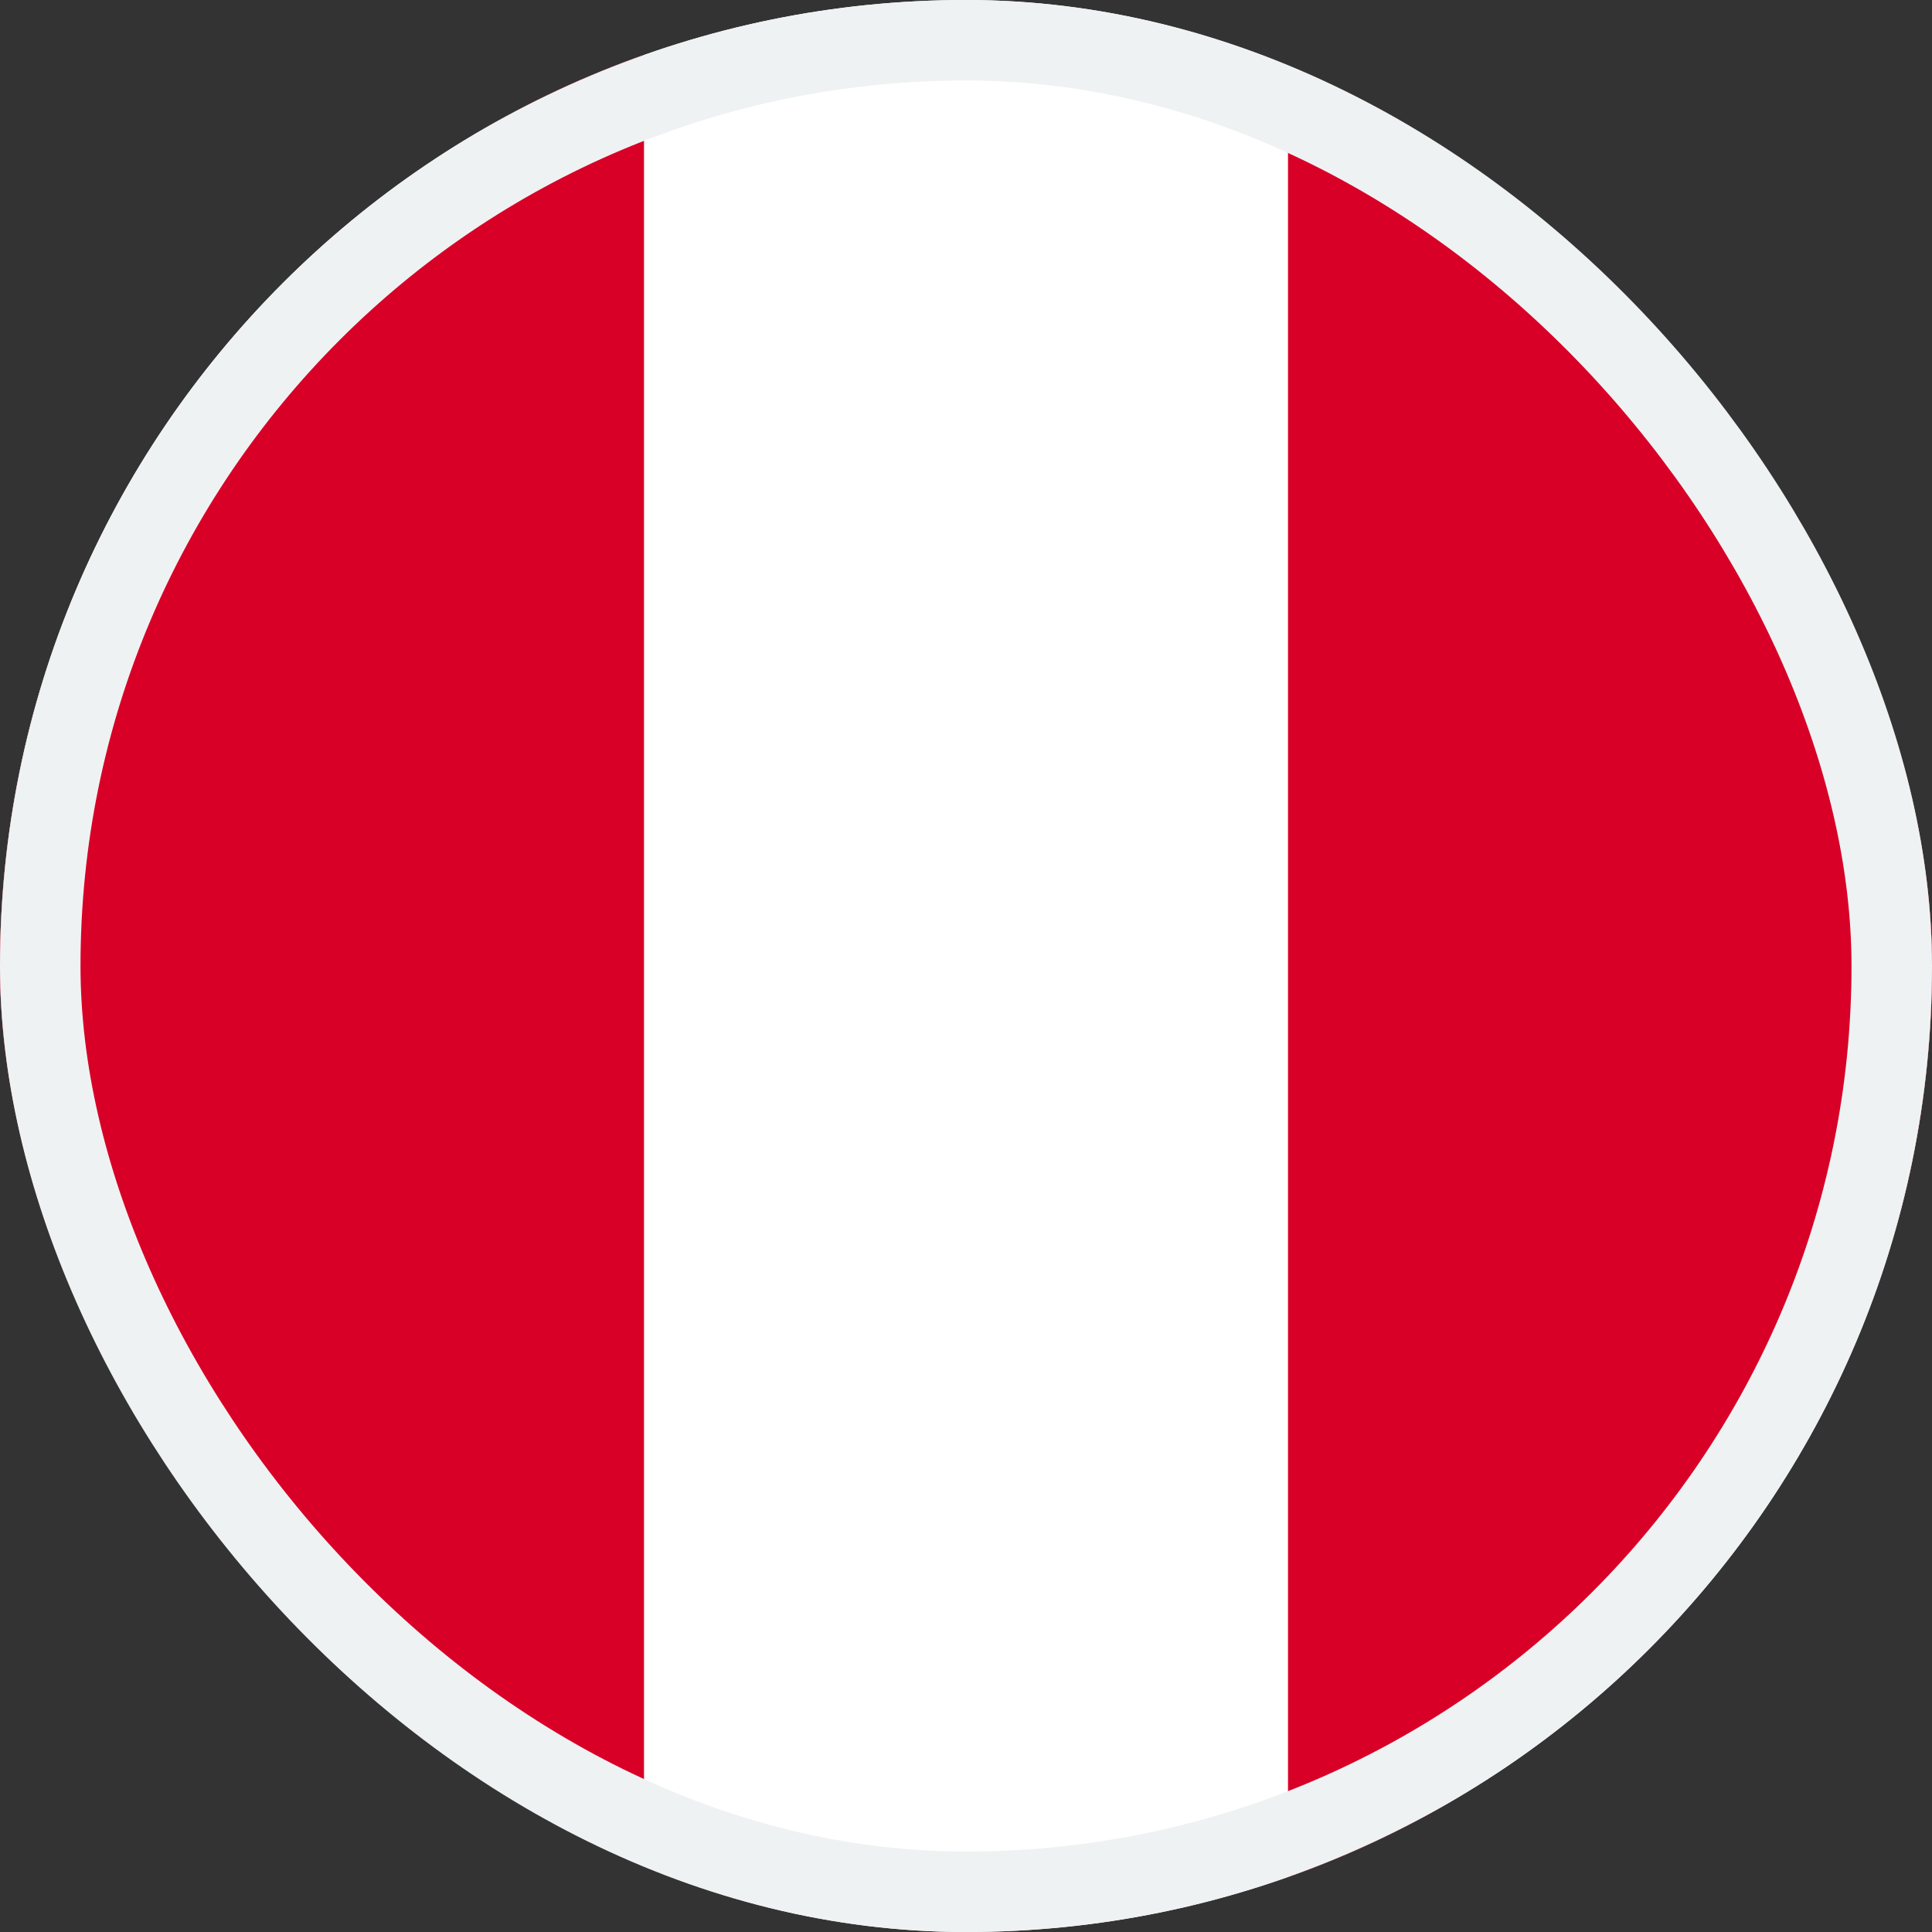
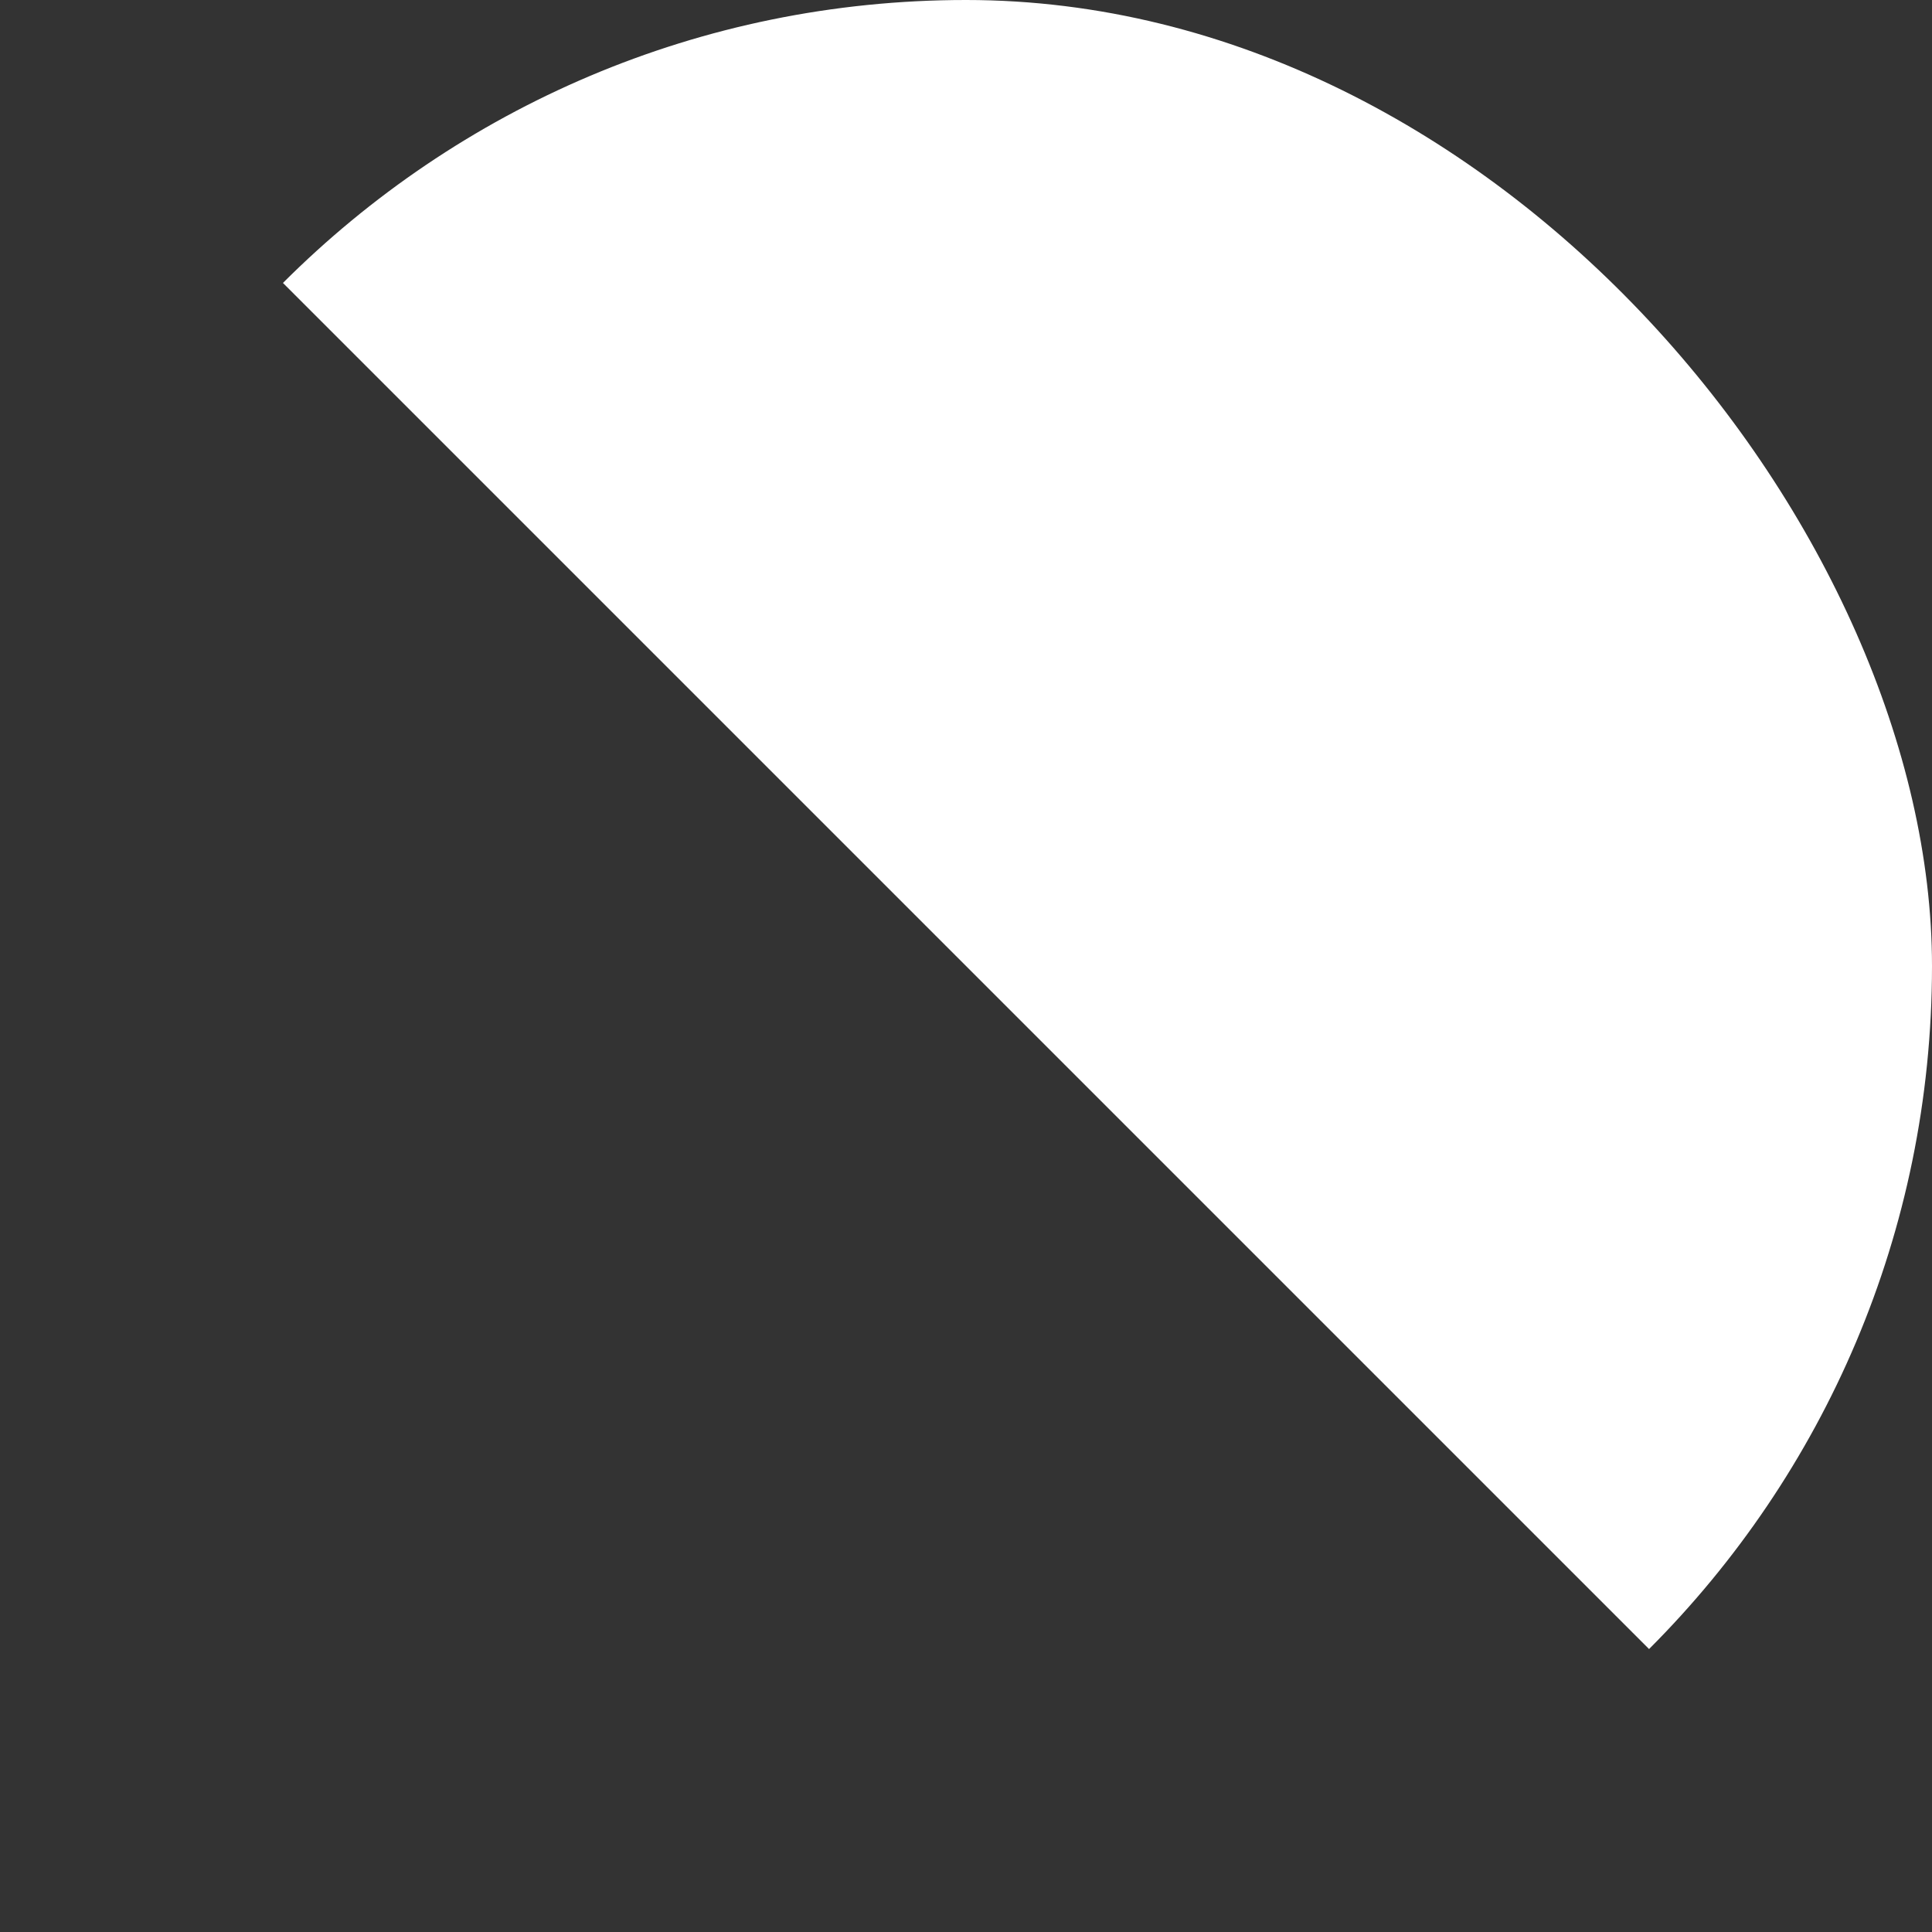
<svg xmlns="http://www.w3.org/2000/svg" width="24" height="24" fill="none">
  <rect width="100%" height="100%" fill="#333333" stroke="none" />
  <g clip-path="url(#a)">
    <g clip-path="url(#b)">
      <path d="M12 24c6.627 0 12-5.373 12-12S18.627 0 12 0 0 5.373 0 12s5.373 12 12 12Z" fill="#fff" />
-       <path d="M24 12c0-5.196-3.329-9.626-8-11.333v22.666c4.671-1.707 8-6.137 8-11.333ZM0 12c0 5.196 3.329 9.626 8 11.333V.667C3.329 2.374 0 6.804 0 12Z" fill="#D80027" />
    </g>
  </g>
-   <rect x=".5" y=".5" width="23" height="23" rx="11.5" stroke="#EFF2F3" />
  <defs>
    <clipPath id="a">
      <rect width="24" height="24" rx="12" fill="#fff" />
    </clipPath>
    <clipPath id="b">
-       <path fill="#fff" d="M0 0h24v24H0z" />
+       <path fill="#fff" d="M0 0h24v24z" />
    </clipPath>
  </defs>
</svg>